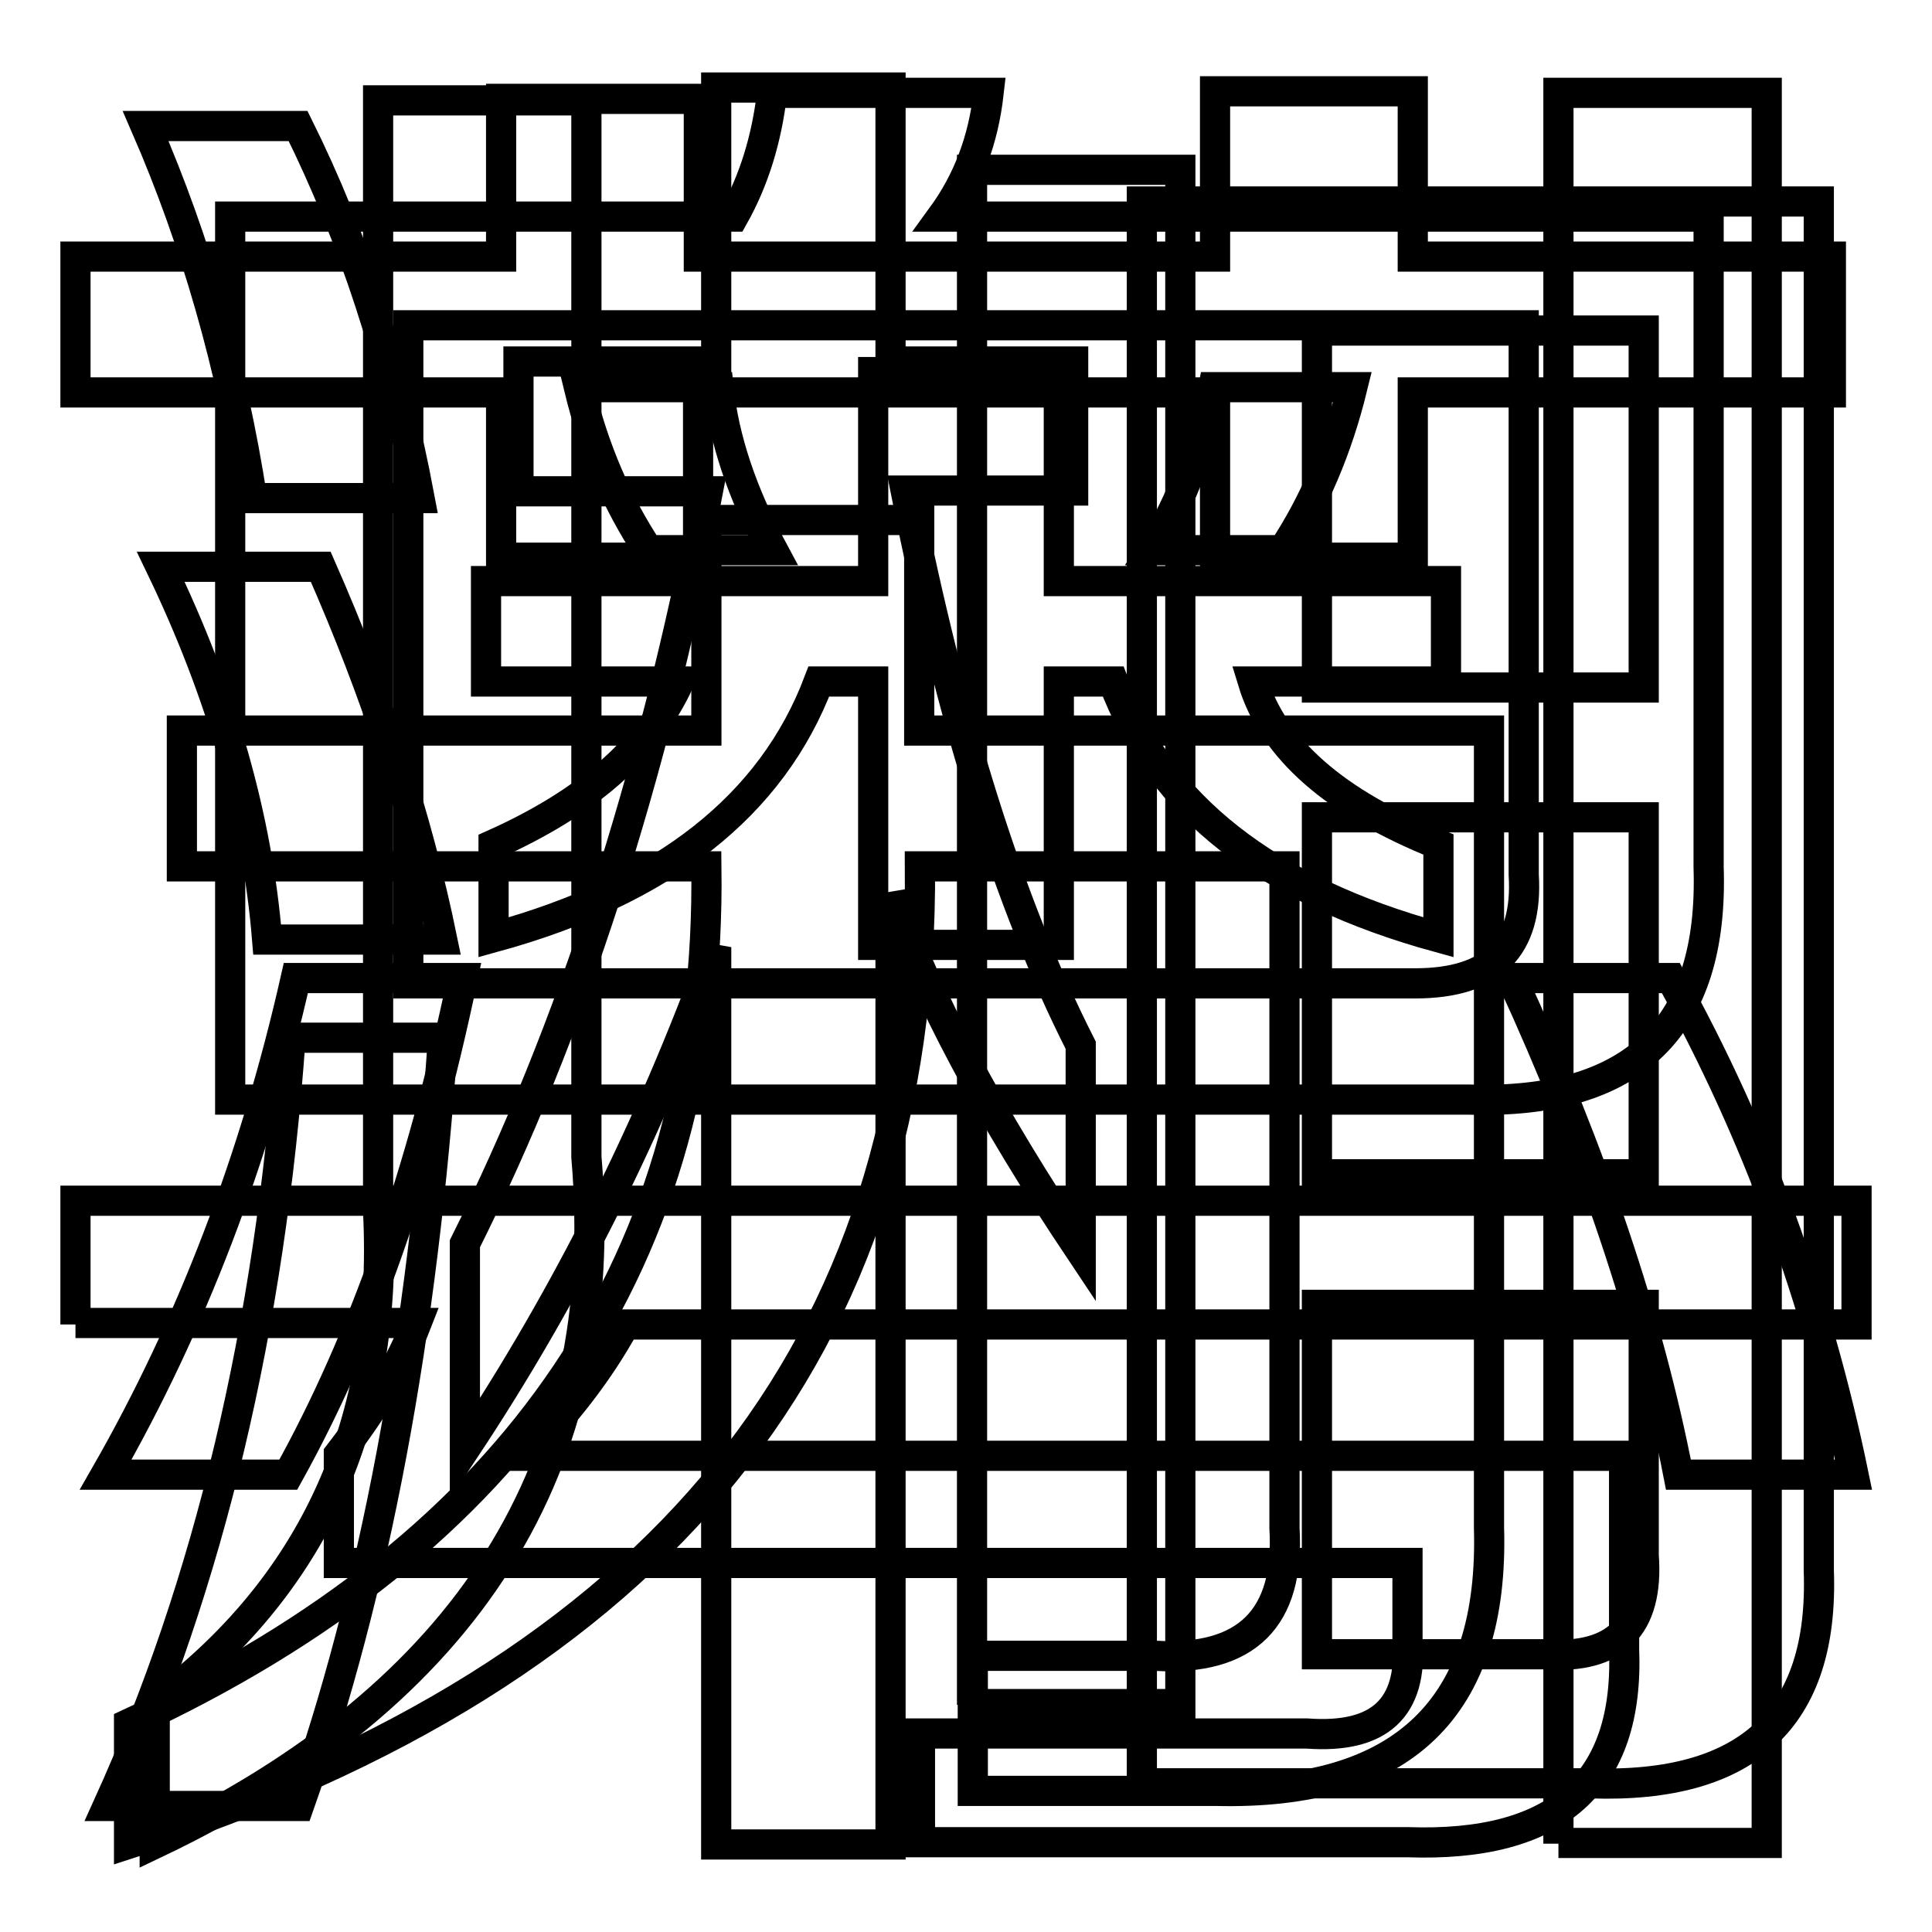
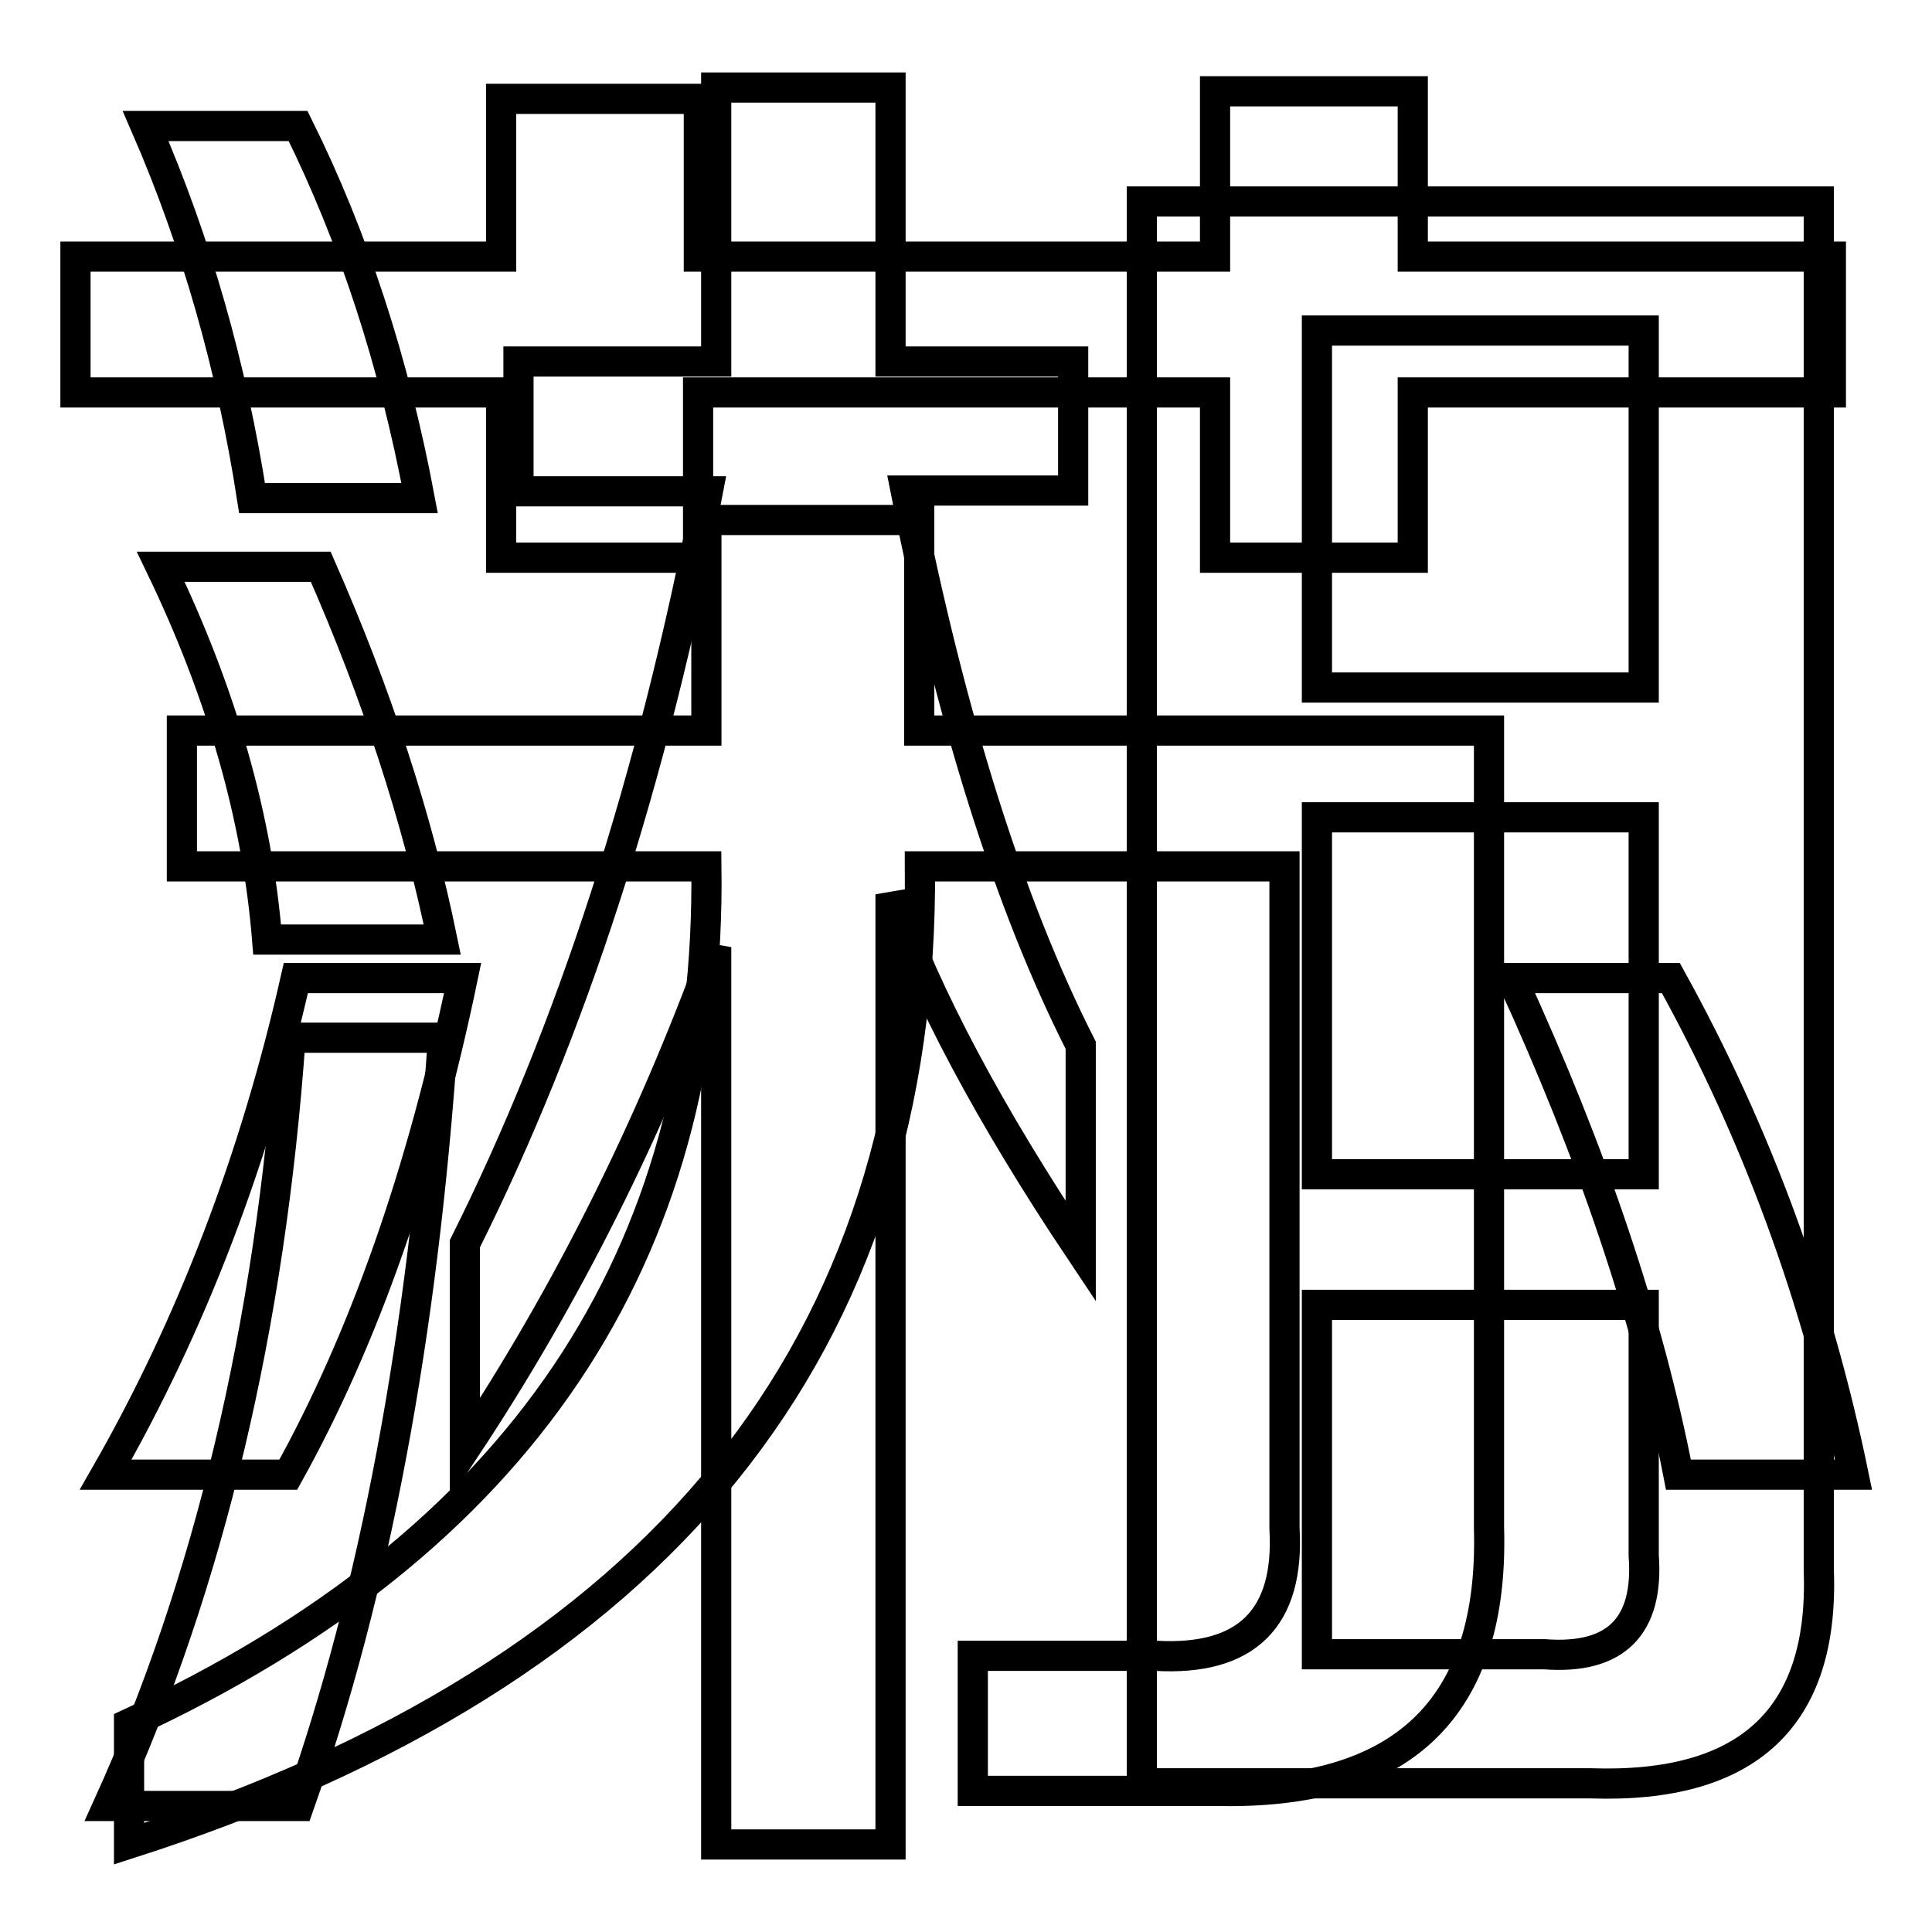
<svg xmlns="http://www.w3.org/2000/svg" version="1.1" x="0px" y="0px" viewBox="0 0 256 256" enable-background="new 0 0 256 256" xml:space="preserve">
  <g>
    <g>
      <path stroke-width="4" fill-opacity="0" stroke="#000000" d="M161,73.9V52H92.5v21.9H66.4V52H10V34h56.4V13.1h26.2V34H161V12.1h26.2V34h55.4V52h-55.4v21.9H161L161,73.9z M14,195.4c11.4-19.9,19.8-41.9,25.2-65.8h22.1c-5.4,25.9-13.1,47.8-23.1,65.8H14L14,195.4z M17.1,244.3v-15.9c51.7-23.9,77.2-61.8,76.5-113.6H24.1V96.8h69.5V68.9h28.2v27.9h75.5v105.6c0.7,23.9-11.4,35.5-36.2,34.9h-32.2v-17.9h24.2c12.1,0.7,17.8-5,17.1-16.9v-87.7h-48.3C122.4,178.5,87.5,221.7,17.1,244.3L17.1,244.3z M222.4,195.4c-4-20.6-11.4-42.5-22.1-65.8h21.1c11.4,20.6,19.4,42.5,24.2,65.8H222.4L222.4,195.4z" />
      <path stroke-width="4" fill-opacity="0" stroke="#000000" d="M14.3,239.3c13.4-29.5,21.5-63.5,24.2-101.8h20.2c-2.7,39.6-9.1,73.5-19.1,101.8H14.3L14.3,239.3z M33.4,66C30.7,48.6,26,32.1,19.3,16.7h20.2C46.8,31.4,52.2,47.9,55.6,66H33.4L33.4,66z M35.4,124.5c-1.3-16.1-6-32.6-14.1-49.4h21.2c7.4,16.8,12.8,33.3,16.1,49.4H35.4L35.4,124.5z M143.2,165.8c-12.1-18.1-20.5-33.9-25.2-47.3v125.9H94.9V125.5C86.1,149.7,75,171.8,61.6,192v-27.2c14.1-28.2,24.9-61.5,32.2-99.7H68.7V47.9h26.2V11.6H118v36.3h24.2V65h-22.2c6,30.2,13.7,54.8,23.2,73.5V165.8L143.2,165.8z M151.3,236.3V26.7H241v181.4c0.7,19.5-9.4,28.9-30.2,28.2H151.3L151.3,236.3z M174.5,43.8v47.3h43.3V43.8H174.5L174.5,43.8z M174.5,108.3v47.3h43.3v-47.3H174.5L174.5,108.3z M174.5,219.2h30.2c9.4,0.7,13.8-3.7,13.1-13.1v-33.2h-43.3V219.2L174.5,219.2z" />
-       <path stroke-width="4" fill-opacity="0" stroke="#000000" d="M20.5,244.3v-18.4c21.1-15.7,31-37.4,29.6-65.4V13.3h27.6v140C81.2,194.2,62.1,224.5,20.5,244.3L20.5,244.3z M128.8,225.9V22.5h27.6v203.3H128.8L128.8,225.9z M206.5,244.3V12.3h27.6v231.9H206.5L206.5,244.3z" />
-       <path stroke-width="4" fill-opacity="0" stroke="#000000" d="M10,175.5v-16.4h236v16.4H82.8c-3.4,6.2-7.9,12-13.3,17.4h145.7v25.6c0.7,17.8-8.9,26.3-28.7,25.6h-64.6v-14.4h51.3c9.6,0.7,14-3.4,13.3-12.3v-10.3H44.9v-14.4c4.8-6.2,8.2-12,10.3-17.4H10L10,175.5z M30.5,145.7v-117h66.7c2.7-4.8,4.4-10.3,5.1-16.4h28.7c-0.7,6.2-2.7,11.6-6.2,16.4h101.6v86.2c0.7,21.2-9.9,31.5-31.8,30.8H30.5L30.5,145.7L30.5,145.7z M54.1,130.3h133.4c10.3,0,15-4.8,14.4-14.4V43.1H54.1V130.3L54.1,130.3z M64.4,90.3V77h51.3V49.3h24.6V77h51.3v13.3H166c2.7,8.9,10.9,16.1,24.6,21.6v12.3c-22.6-6.2-36.9-17.4-43.1-33.9h-7.2v34.9h-24.6V90.3h-7.2c-6.2,16.4-20.5,27.7-43.1,33.9v-12.3c12.3-5.5,20.5-12.6,24.6-21.6H64.4L64.4,90.3z M85.9,72.9c-4.1-6.2-7.2-13.3-9.2-21.6h18.5c0.7,6.8,3.1,14,7.2,21.6H85.9L85.9,72.9z M152.6,72.9c4.1-6.8,6.8-14,8.2-21.6h18.4c-2,8.2-5.1,15.4-9.2,21.6H152.6L152.6,72.9z" />
    </g>
  </g>
</svg>